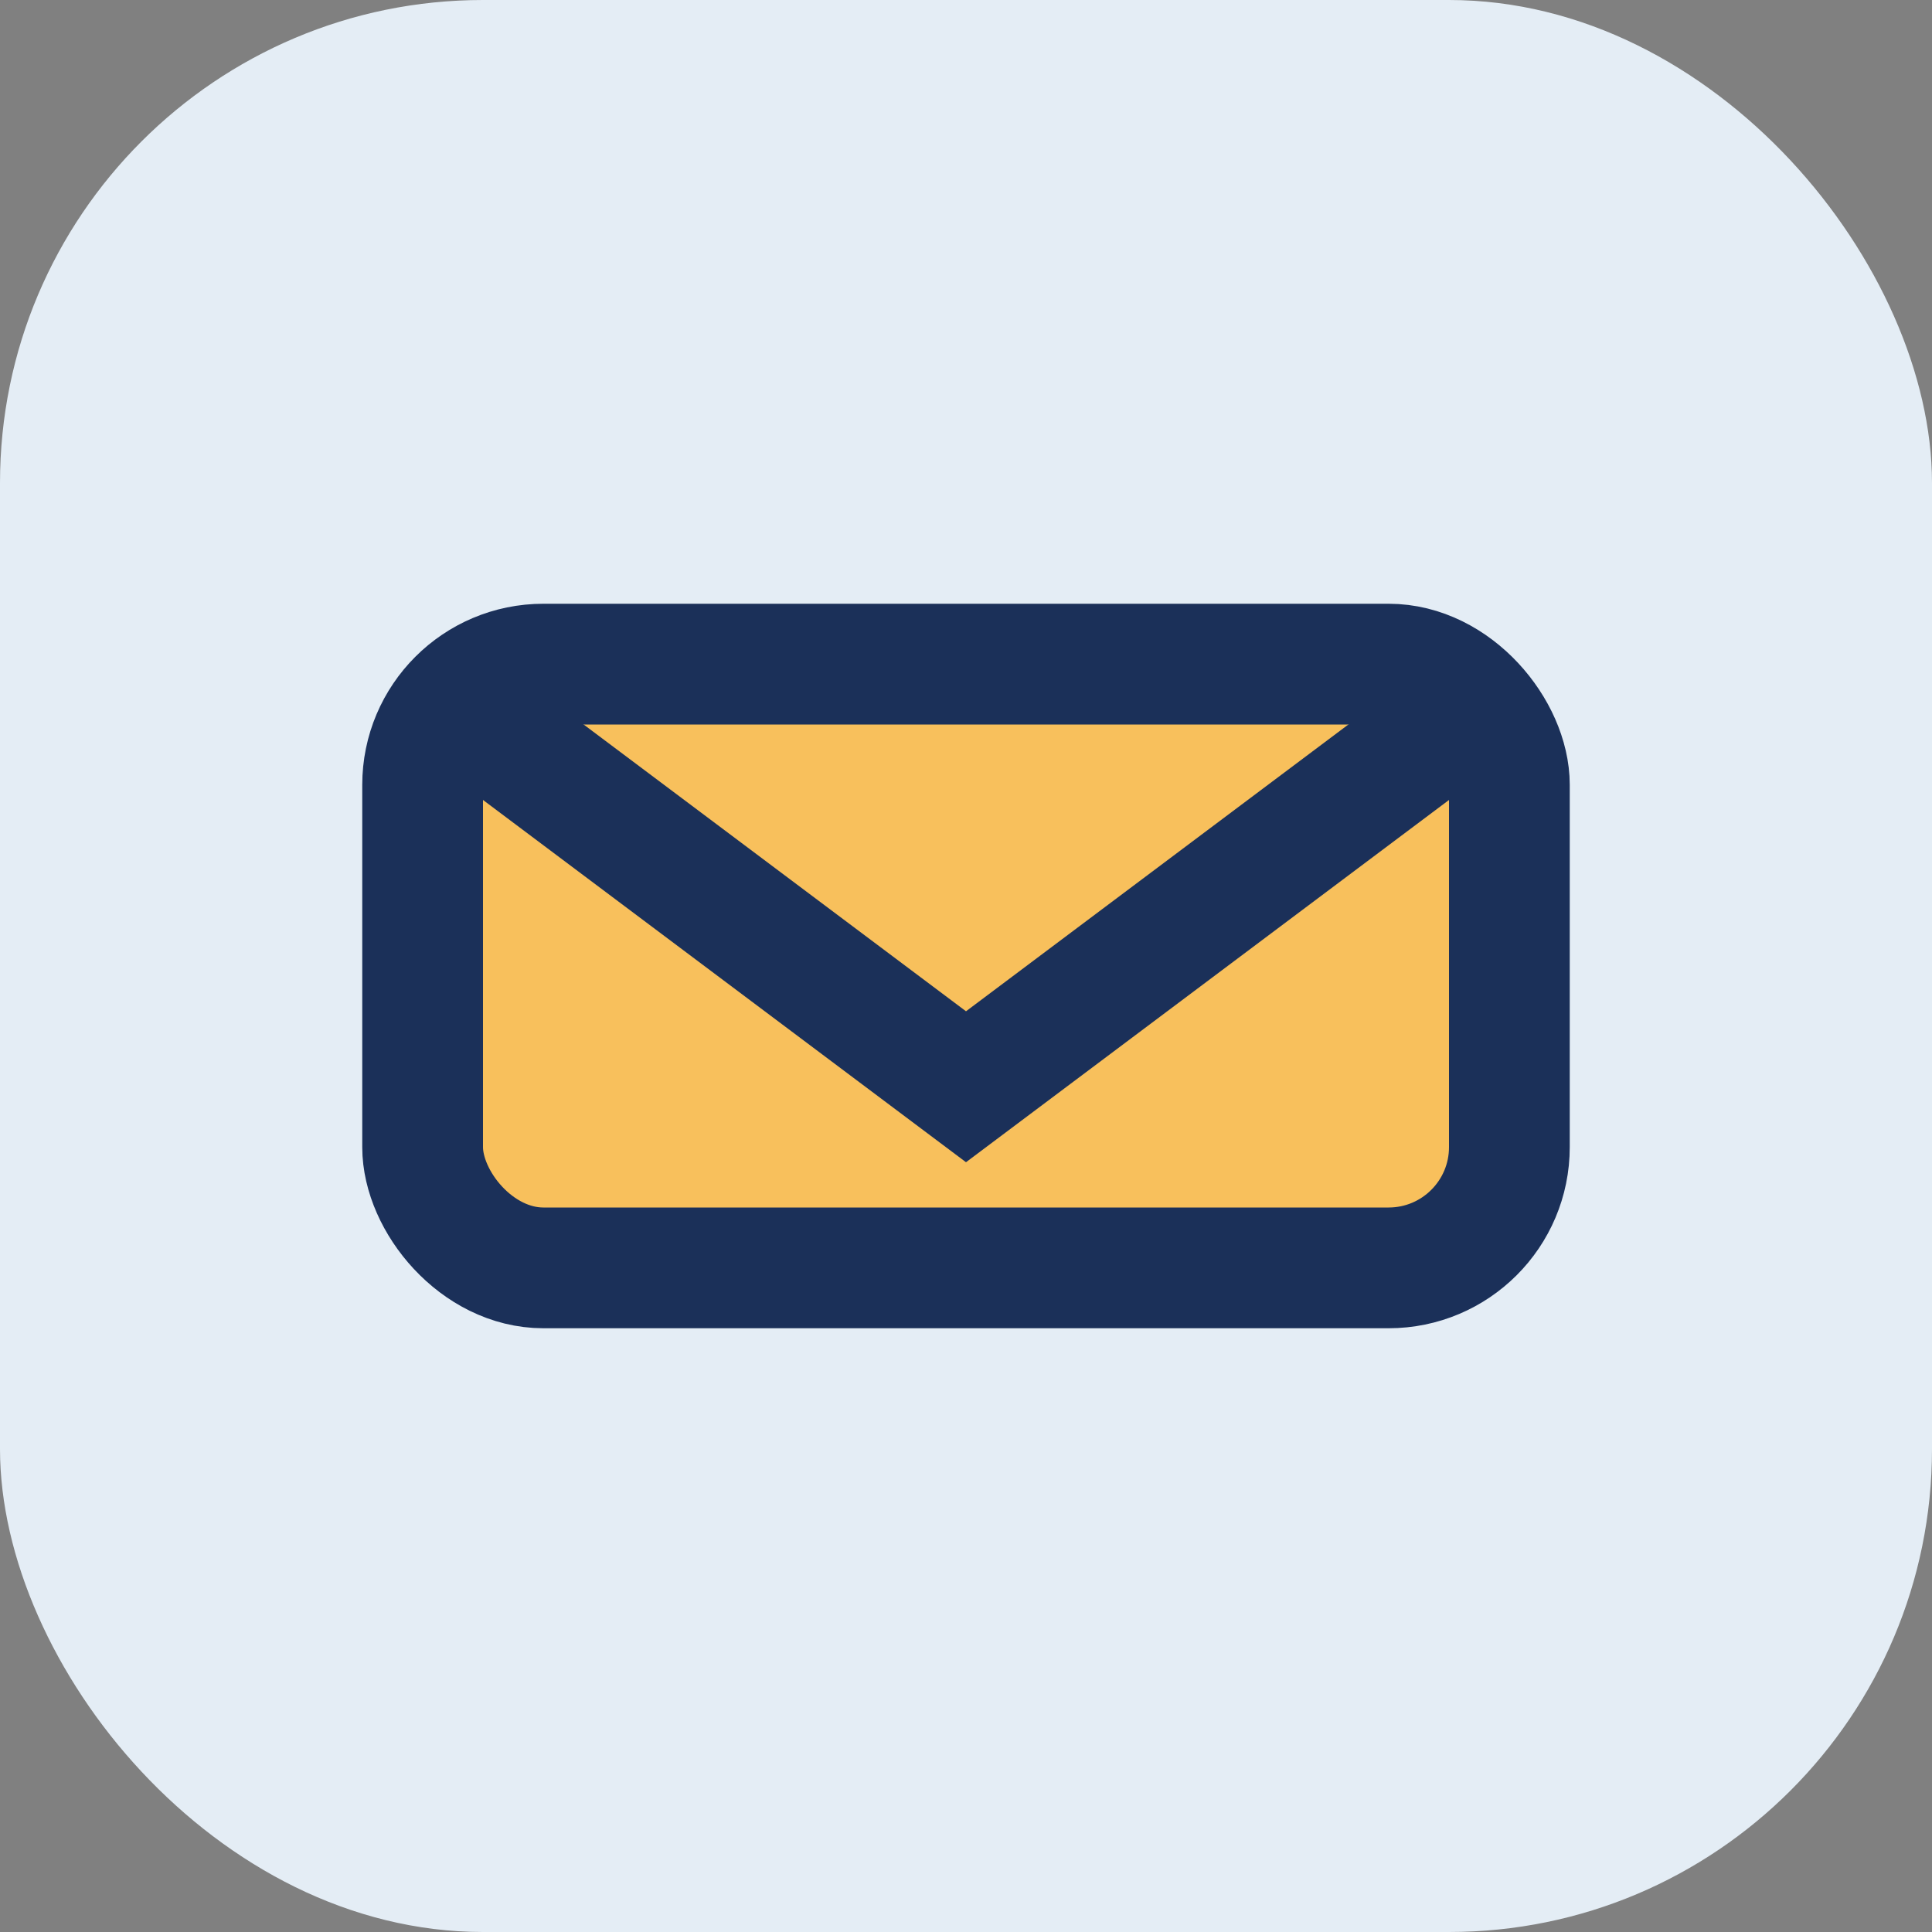
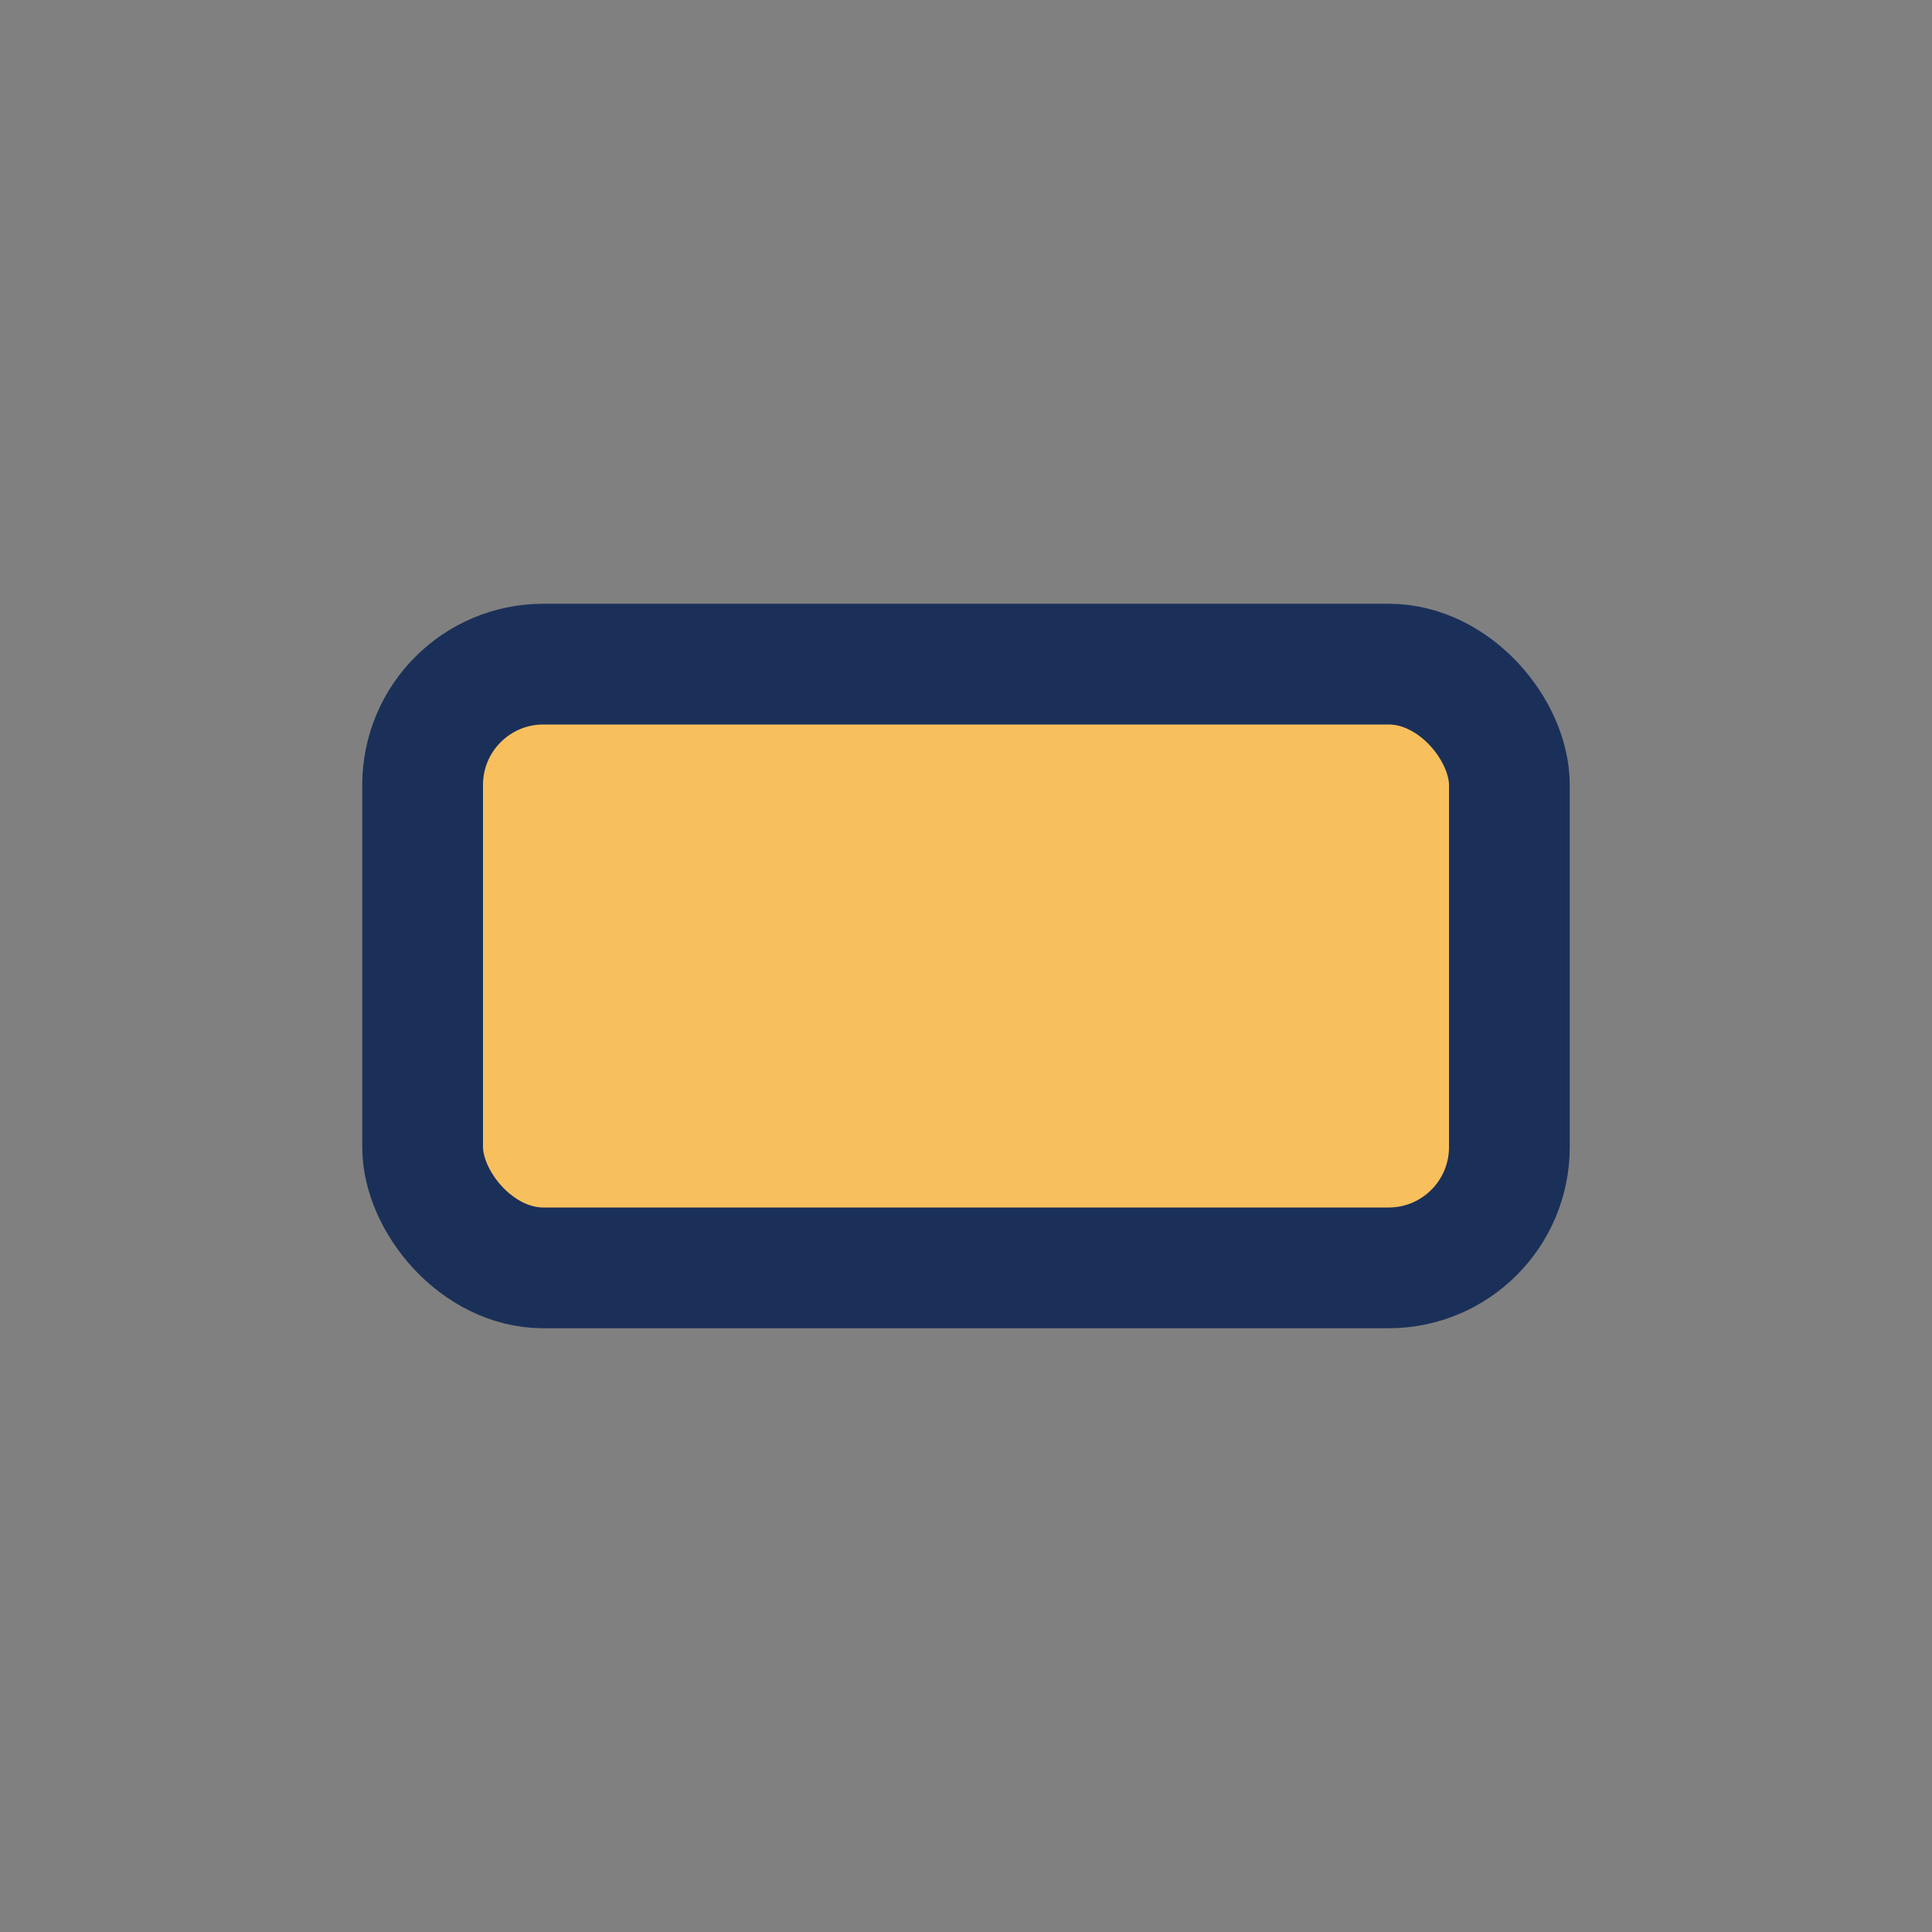
<svg xmlns="http://www.w3.org/2000/svg" width="32" height="32" viewBox="0 0 32 32">
  <rect x="0" y="0" width="32" height="32" fill="#808080" stroke="none" />
-   <rect width="32" height="32" rx="8" fill="#E4EDF5" />
  <rect x="7" y="11" width="18" height="10" rx="2" fill="#F8C05C" stroke="#1B3059" stroke-width="2" />
-   <path d="M8 12l8 6 8-6" stroke="#1B3059" stroke-width="2" fill="none" />
</svg>